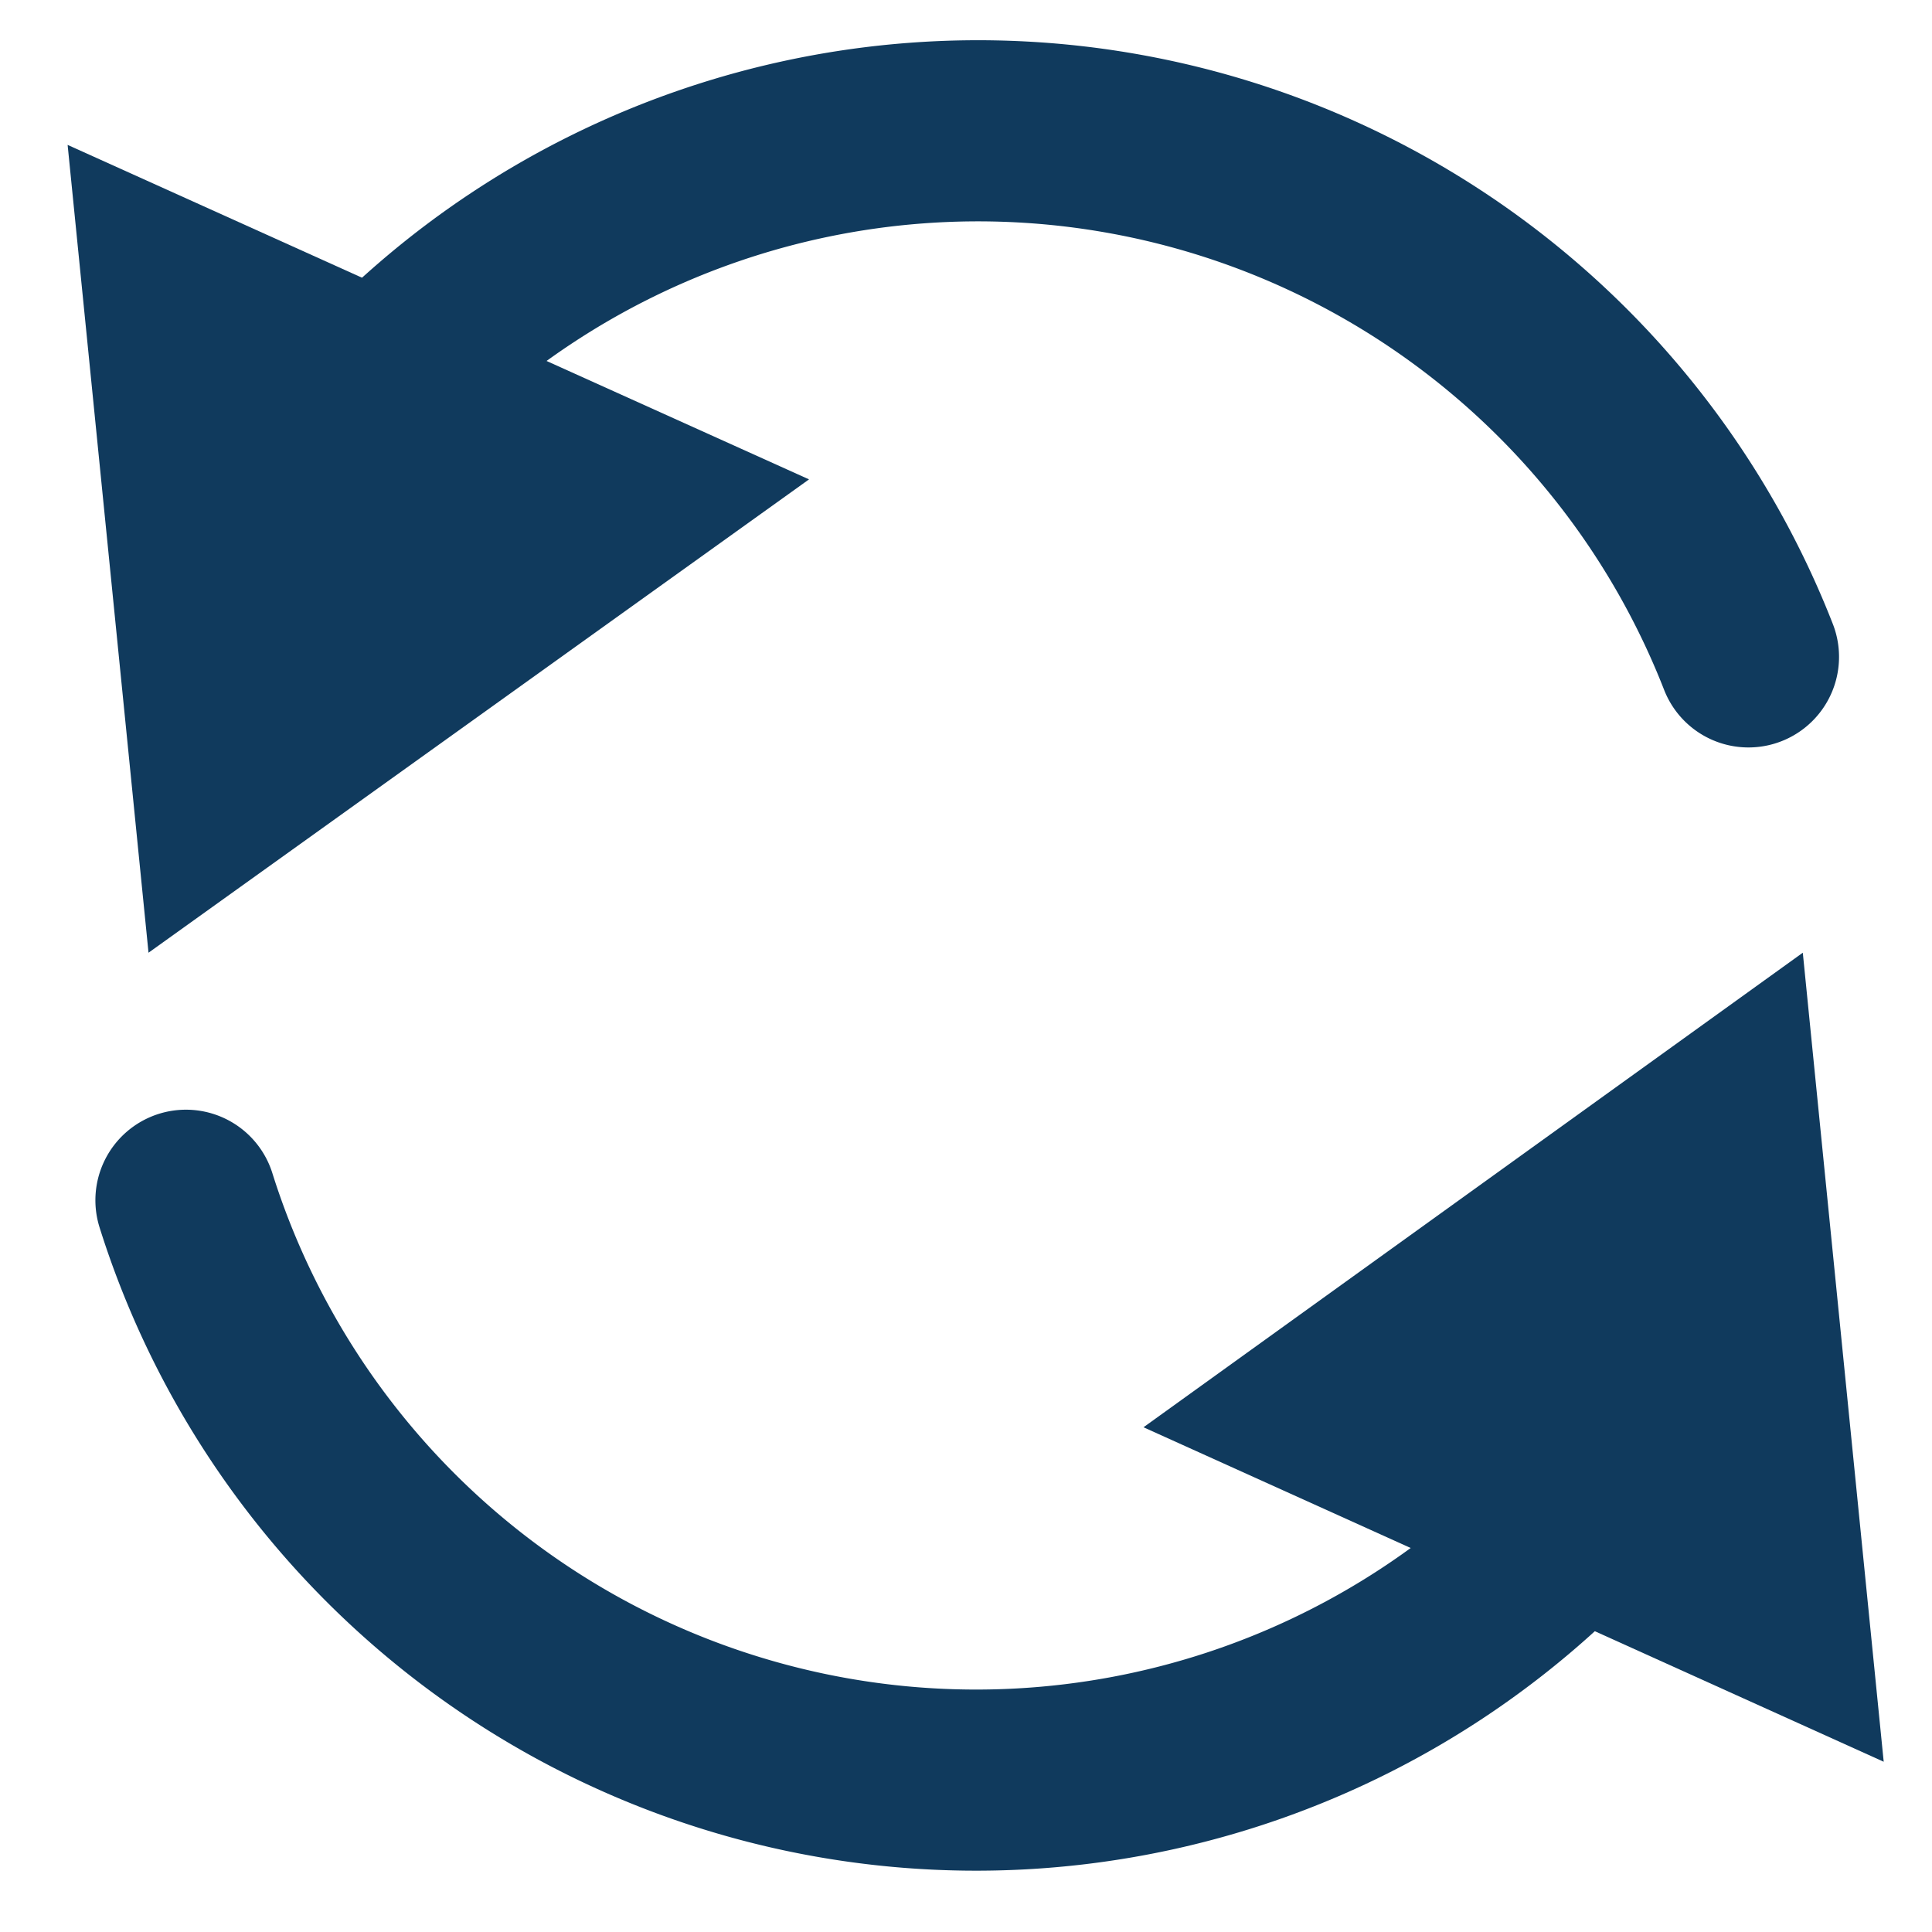
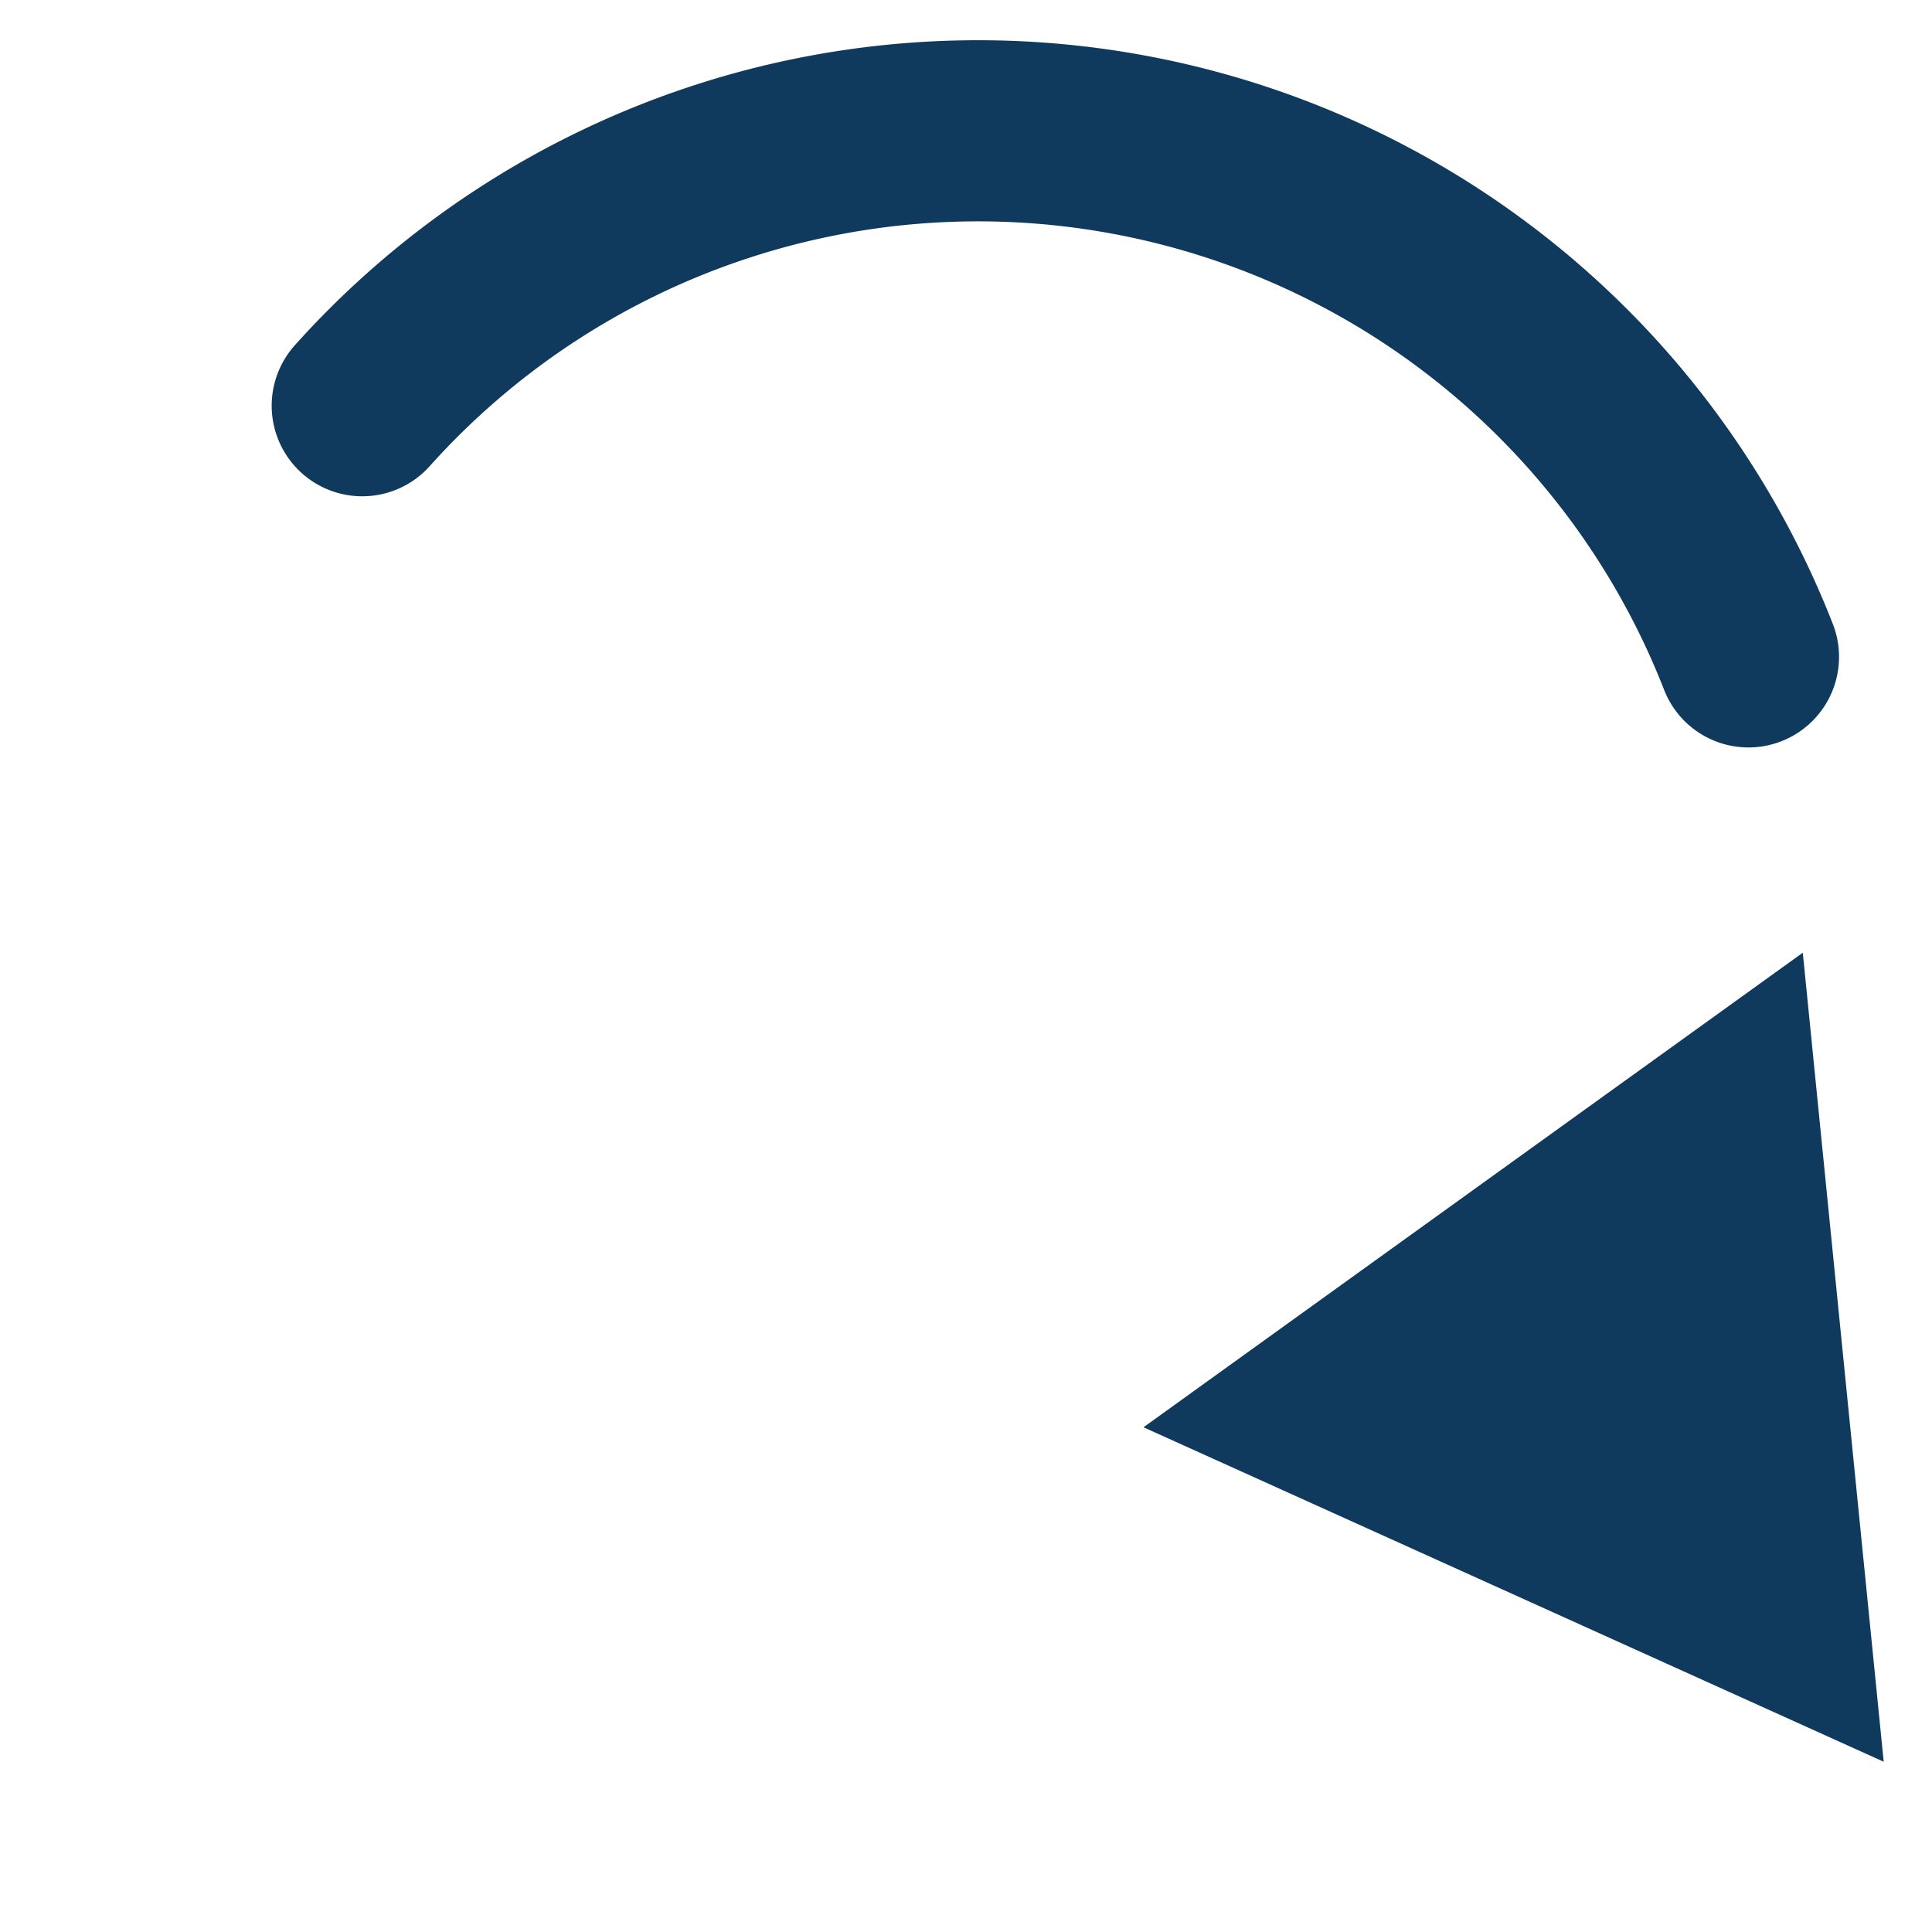
<svg xmlns="http://www.w3.org/2000/svg" id="Ebene_1" data-name="Ebene 1" width="16" height="16" viewBox="0 0 16 16">
  <defs>
    <style>.cls-1{fill:none;stroke:#103a5d;stroke-linecap:round;stroke-miterlimit:10;stroke-width:1.5px;}.cls-2{fill:#103a5d;}</style>
  </defs>
  <title>update_version</title>
-   <path class="cls-1" d="M13.22,12.43A6.86,6.86,0,0,1,1.54,9.94" />
  <polygon class="cls-2" points="9.47 11.82 14.93 7.89 15.6 14.59 9.47 11.82" />
  <path class="cls-1" d="M3,3.36A6.85,6.85,0,0,1,14.48,5.44" />
-   <polygon class="cls-2" points="6.7 3.97 1.23 7.89 0.56 1.2 6.7 3.97" />
</svg>